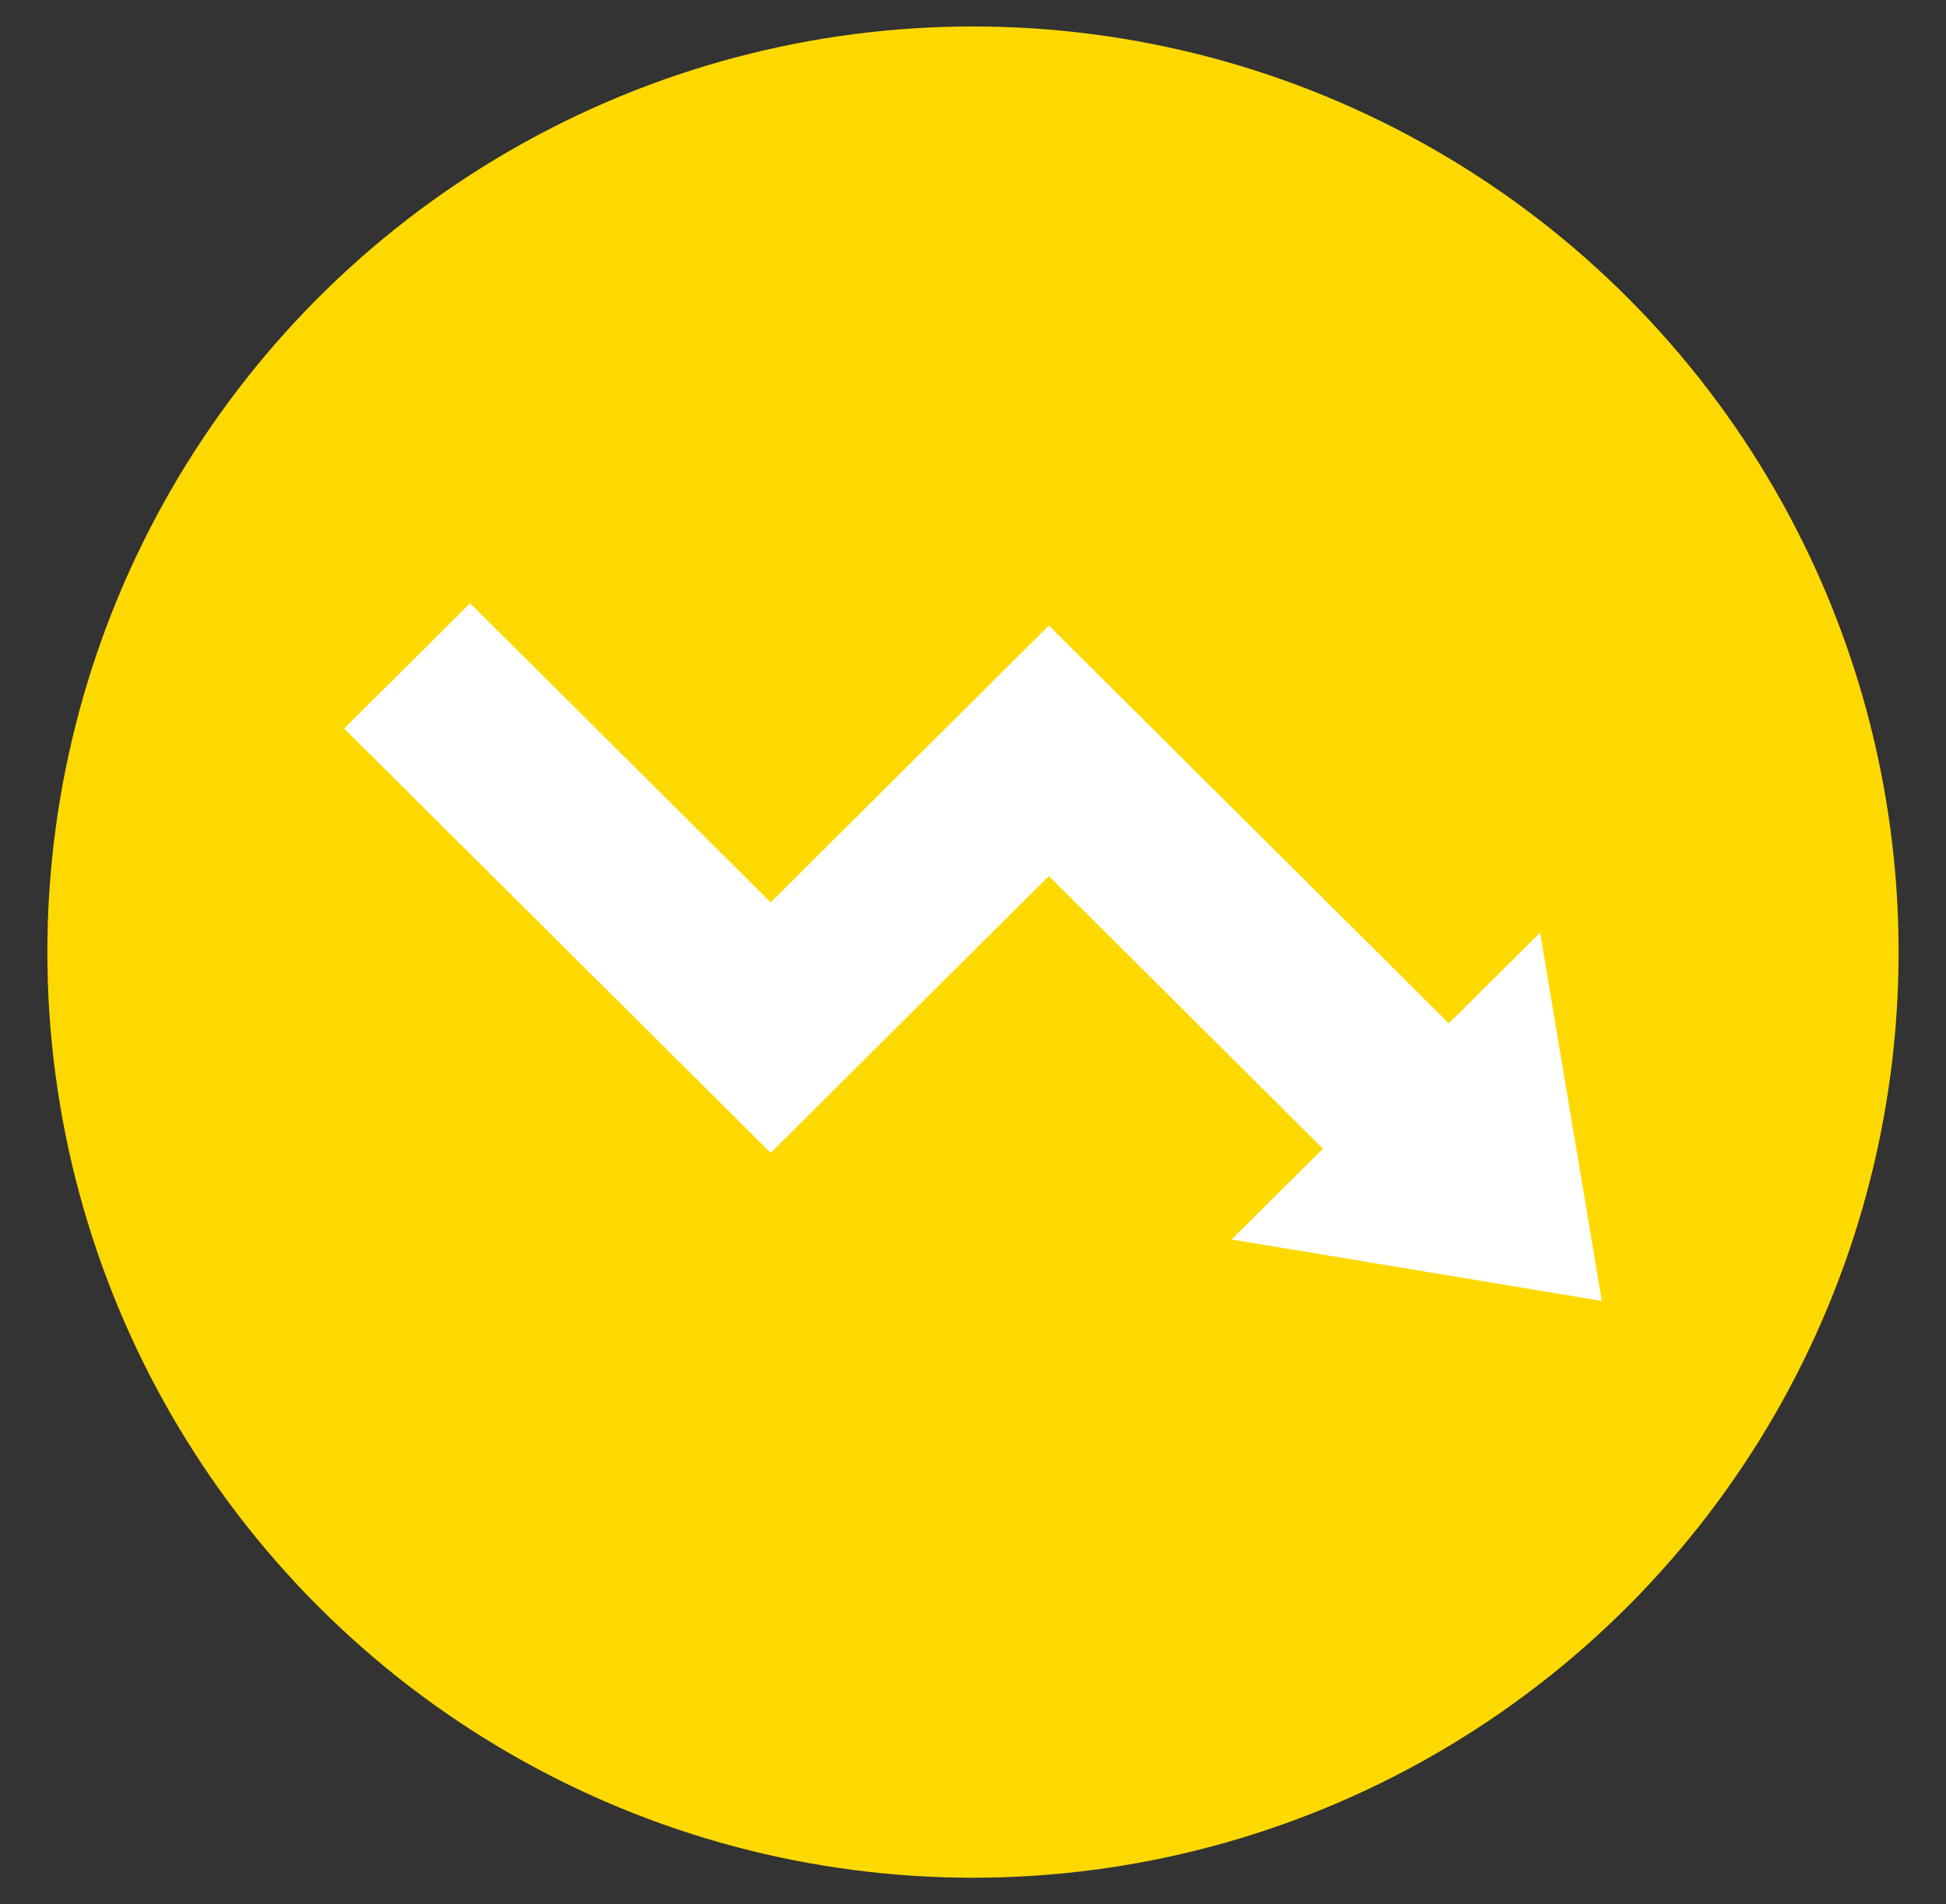
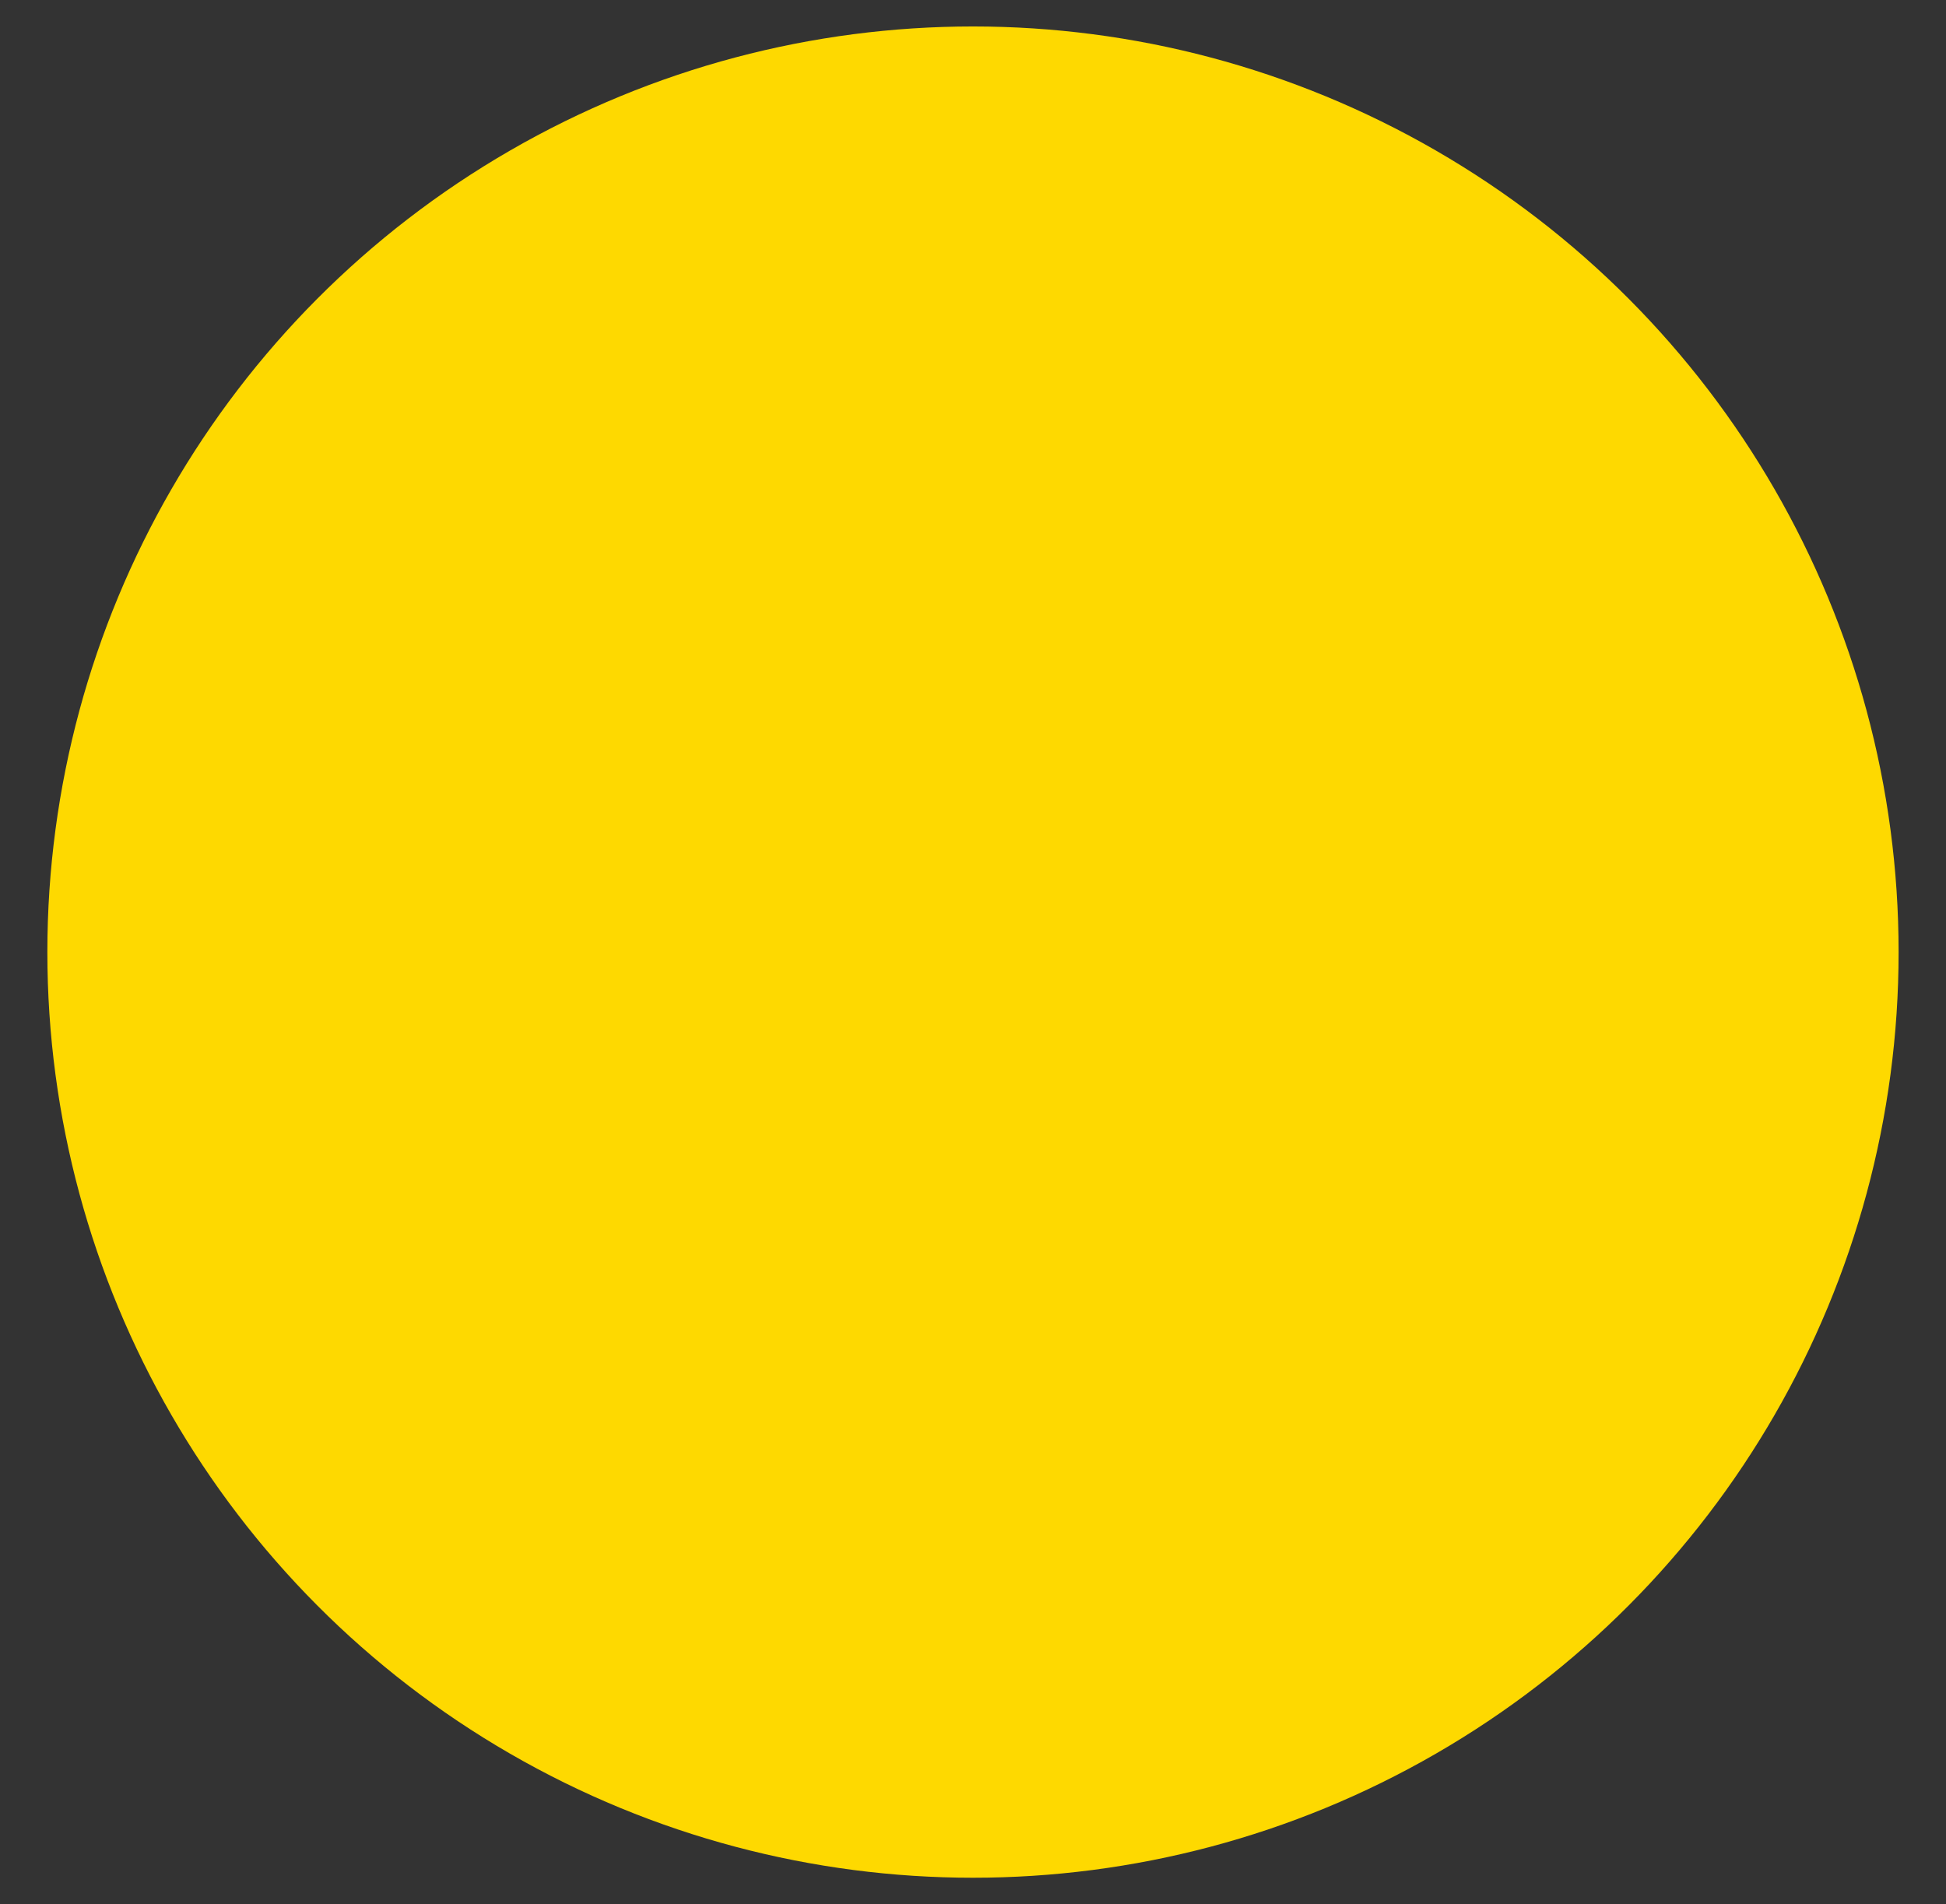
<svg xmlns="http://www.w3.org/2000/svg" id="_2" data-name="2" viewBox="0 0 521.45 510.24">
  <rect x="0" y="0" width="521.45" height="510.24" fill="#333333" stroke="none" />
  <defs>
    <style>.cls-1{fill:#fed900;}.cls-2{fill:#fff;}</style>
  </defs>
  <title>ico_gnavi_rate</title>
  <circle class="cls-1" cx="260.72" cy="255.12" r="248.03" />
-   <polygon class="cls-2" points="125.96 161.65 92.22 195.22 206.51 308.91 281.06 234.74 354.49 307.8 330.03 332.13 429.22 348.59 412.69 249.89 388.23 274.23 281.06 167.62 206.51 241.78 125.96 161.65" />
</svg>